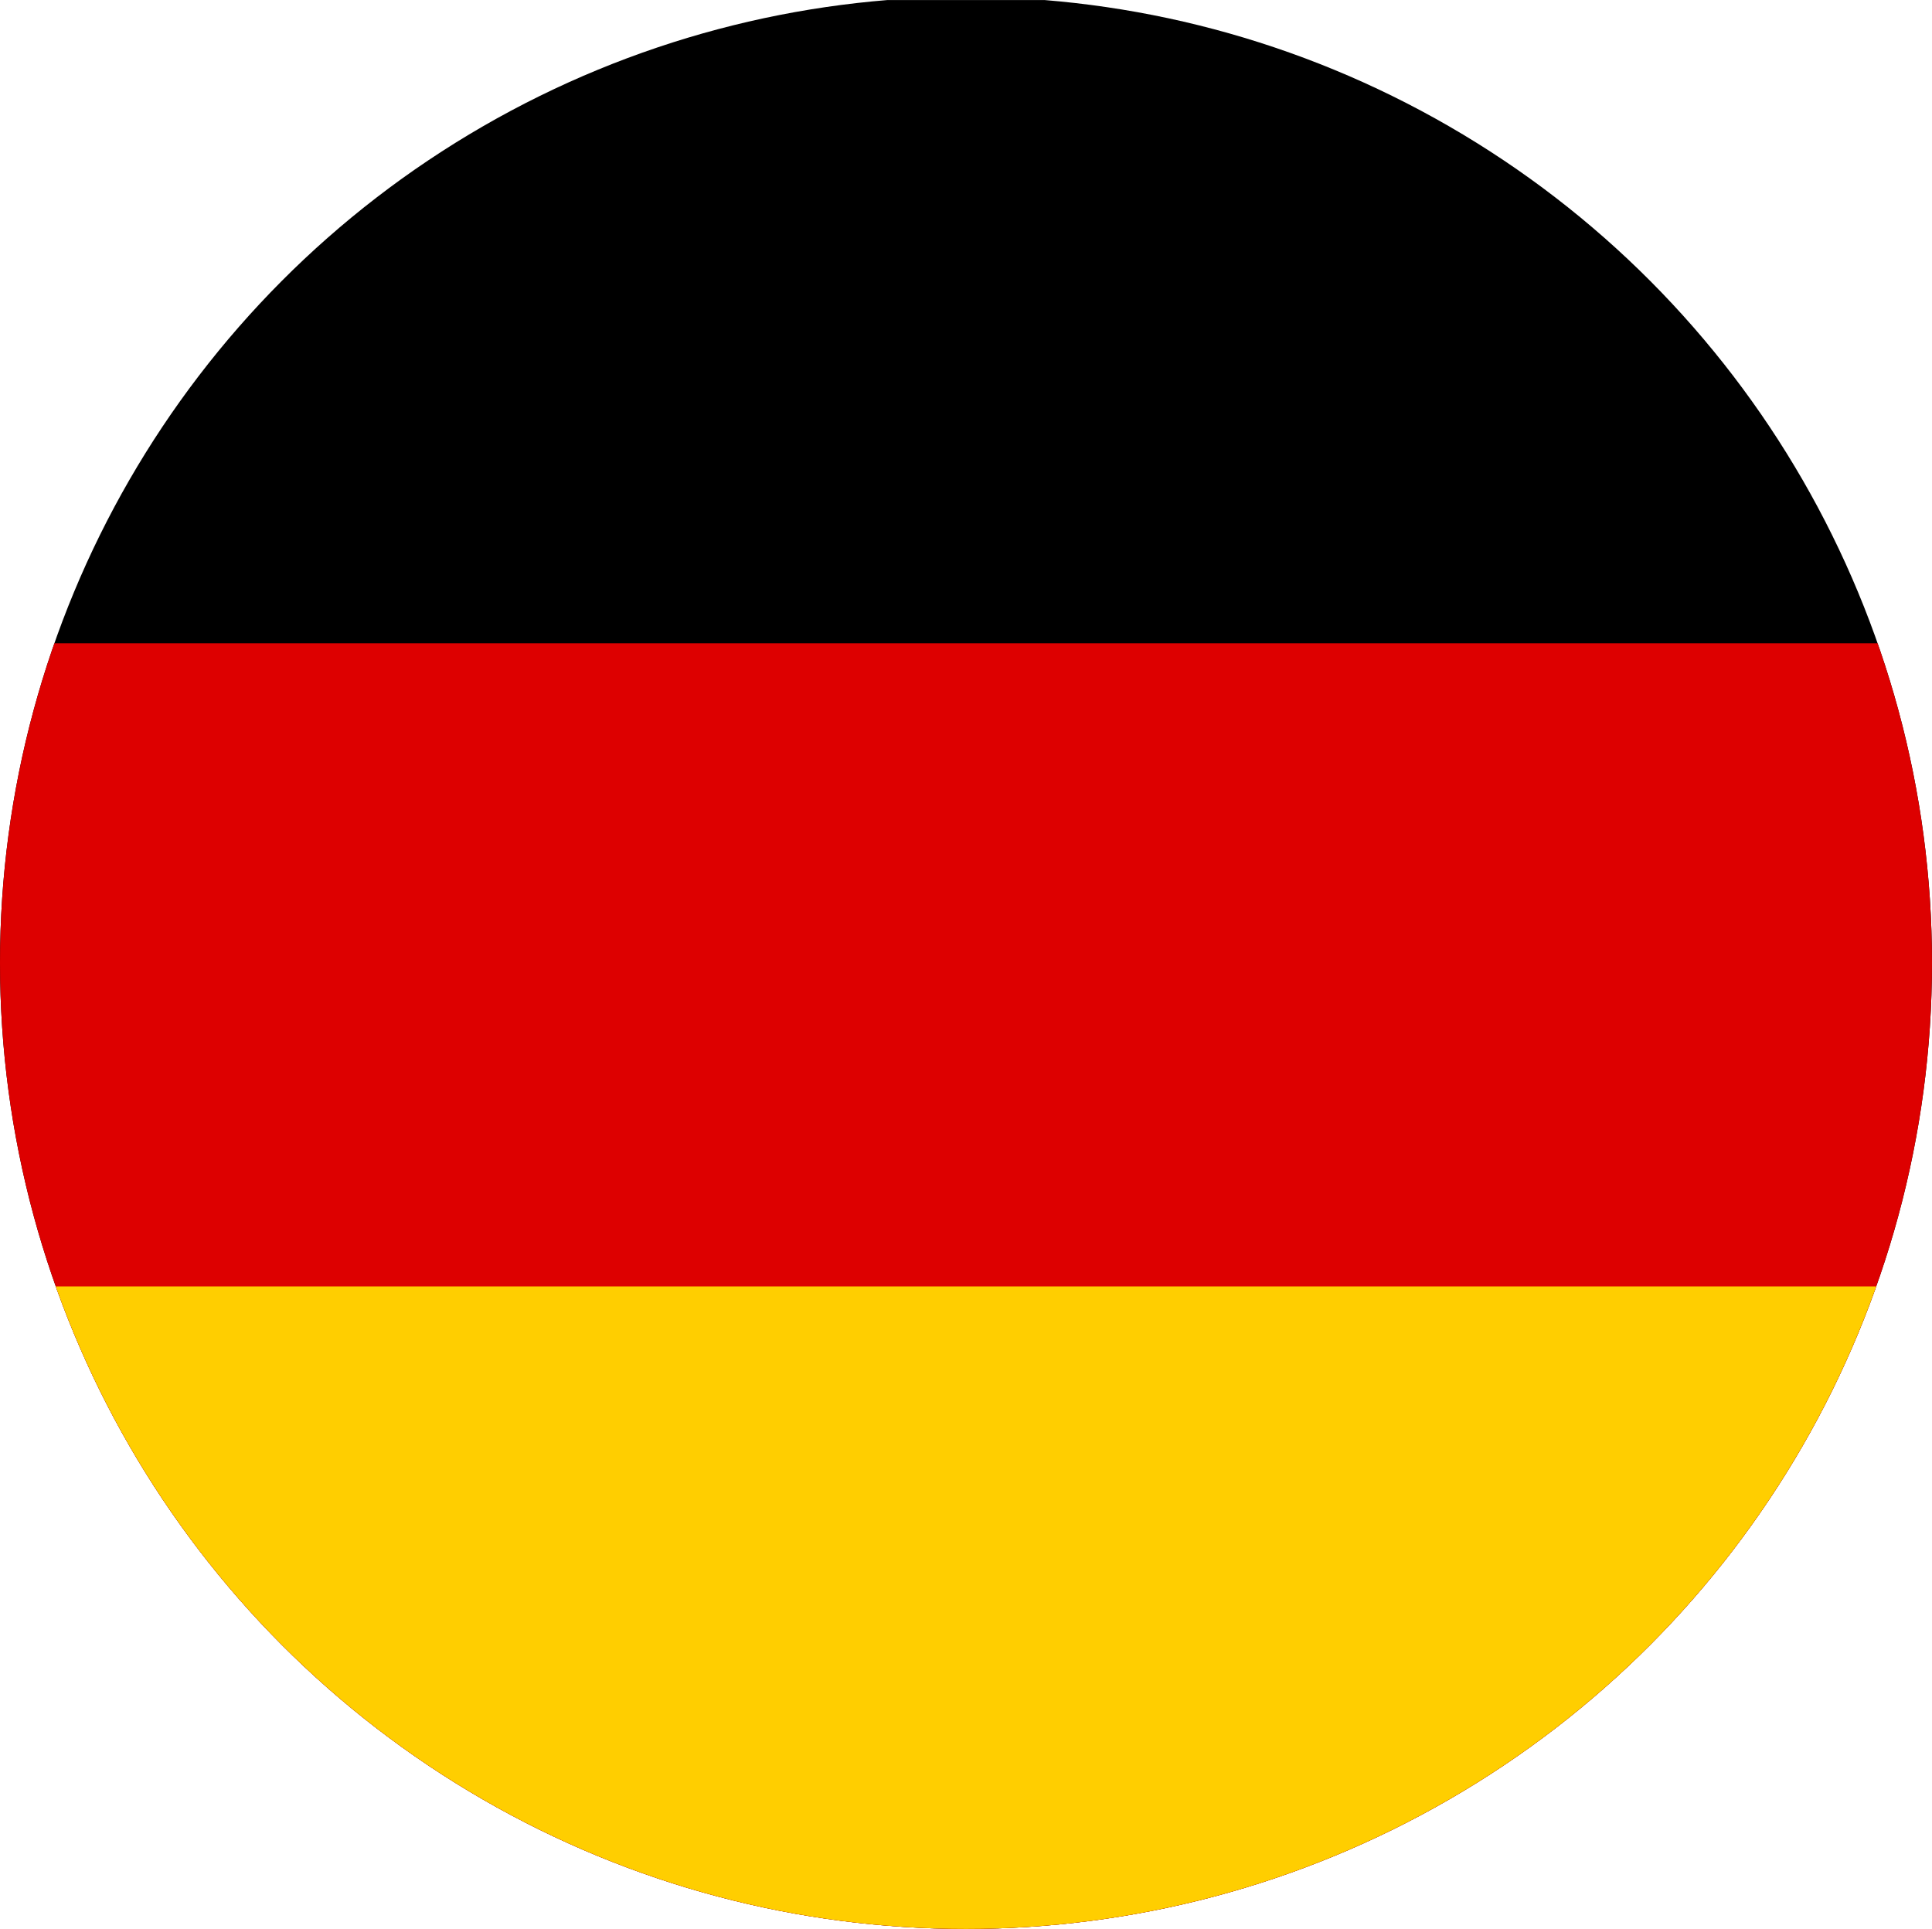
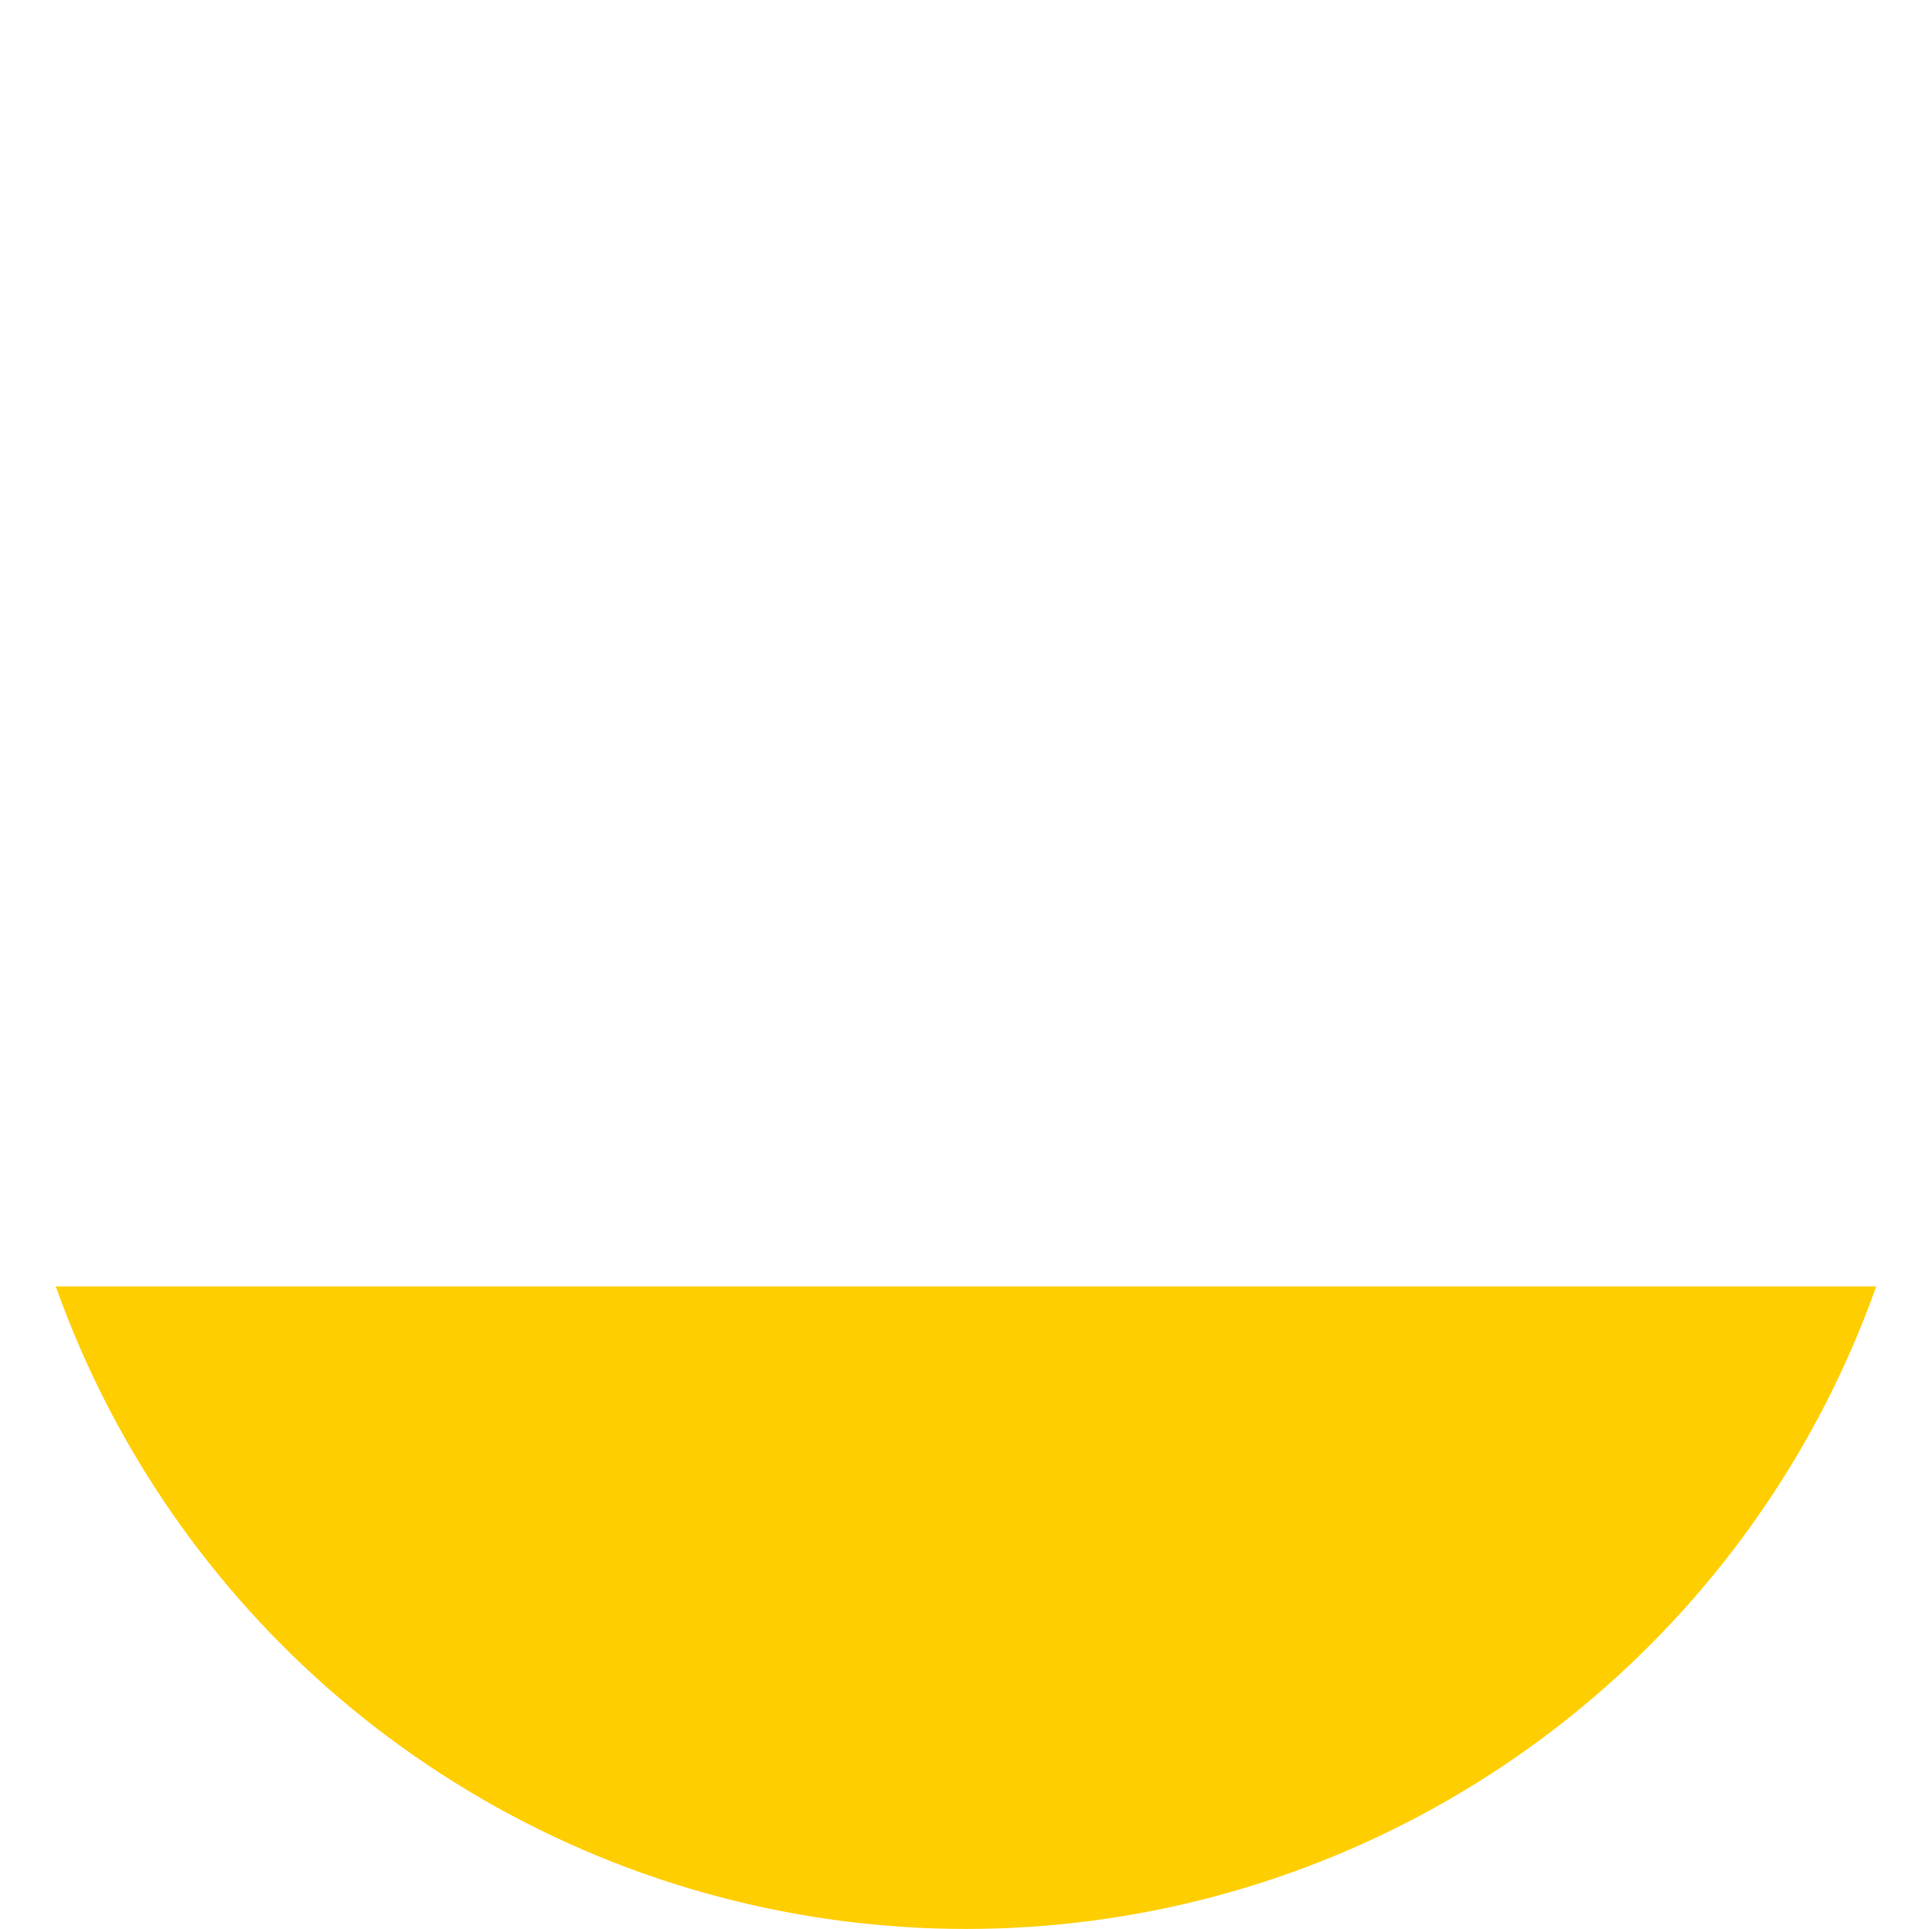
<svg xmlns="http://www.w3.org/2000/svg" xmlns:ns1="http://sodipodi.sourceforge.net/DTD/sodipodi-0.dtd" xmlns:ns2="http://www.inkscape.org/namespaces/inkscape" width="600.746" height="599.789" viewBox="0 0 3.004 2.999" version="1.1" id="svg7" ns1:docname="flag_de.svg" ns2:version="0.92.5 (2060ec1f9f, 2020-04-08)">
  <defs id="defs11">
    <clipPath clipPathUnits="userSpaceOnUse" id="clipPath4571">
      <circle style="opacity:0.199;fill:#ffffff;fill-opacity:1;stroke-width:0.005" id="circle4573" cx="4.347" cy="-0.071" r="1.502" />
    </clipPath>
    <clipPath clipPathUnits="userSpaceOnUse" id="clipPath4575">
-       <circle style="opacity:0.199;fill:#ffffff;fill-opacity:1;stroke-width:0.005" id="circle4577" cx="4.347" cy="-0.071" r="1.502" />
-     </clipPath>
+       </clipPath>
    <clipPath clipPathUnits="userSpaceOnUse" id="clipPath4579">
      <circle style="opacity:0.199;fill:#ffffff;fill-opacity:1;stroke-width:0.005" id="circle4581" cx="4.347" cy="-0.071" r="1.502" />
    </clipPath>
  </defs>
  <ns1:namedview pagecolor="#ffffff" bordercolor="#666666" borderopacity="1" objecttolerance="10" gridtolerance="10" guidetolerance="10" ns2:pageopacity="0" ns2:pageshadow="2" ns2:window-width="1920" ns2:window-height="1015" id="namedview9" showgrid="false" ns2:zoom="0.287" ns2:cx="-484.72289" ns2:cy="1028.9185" ns2:window-x="0" ns2:window-y="0" ns2:window-maximized="1" ns2:current-layer="svg7" />
  <desc id="desc2">Flag of Germany</desc>
-   <rect id="black_stripe" width="5" height="3" y="-1.568" x="1.69" style="fill:#000000" clip-path="url(#clipPath4579)" transform="translate(-2.845,1.568)" />
  <rect id="red_stripe" width="5" height="2" y="-0.568" x="1.69" style="fill:#dd0000" clip-path="url(#clipPath4575)" transform="translate(-2.845,1.568)" />
  <rect id="gold_stripe" width="5" height="1" y="0.432" x="1.69" style="fill:#ffce00" clip-path="url(#clipPath4571)" transform="translate(-2.845,1.568)" />
</svg>